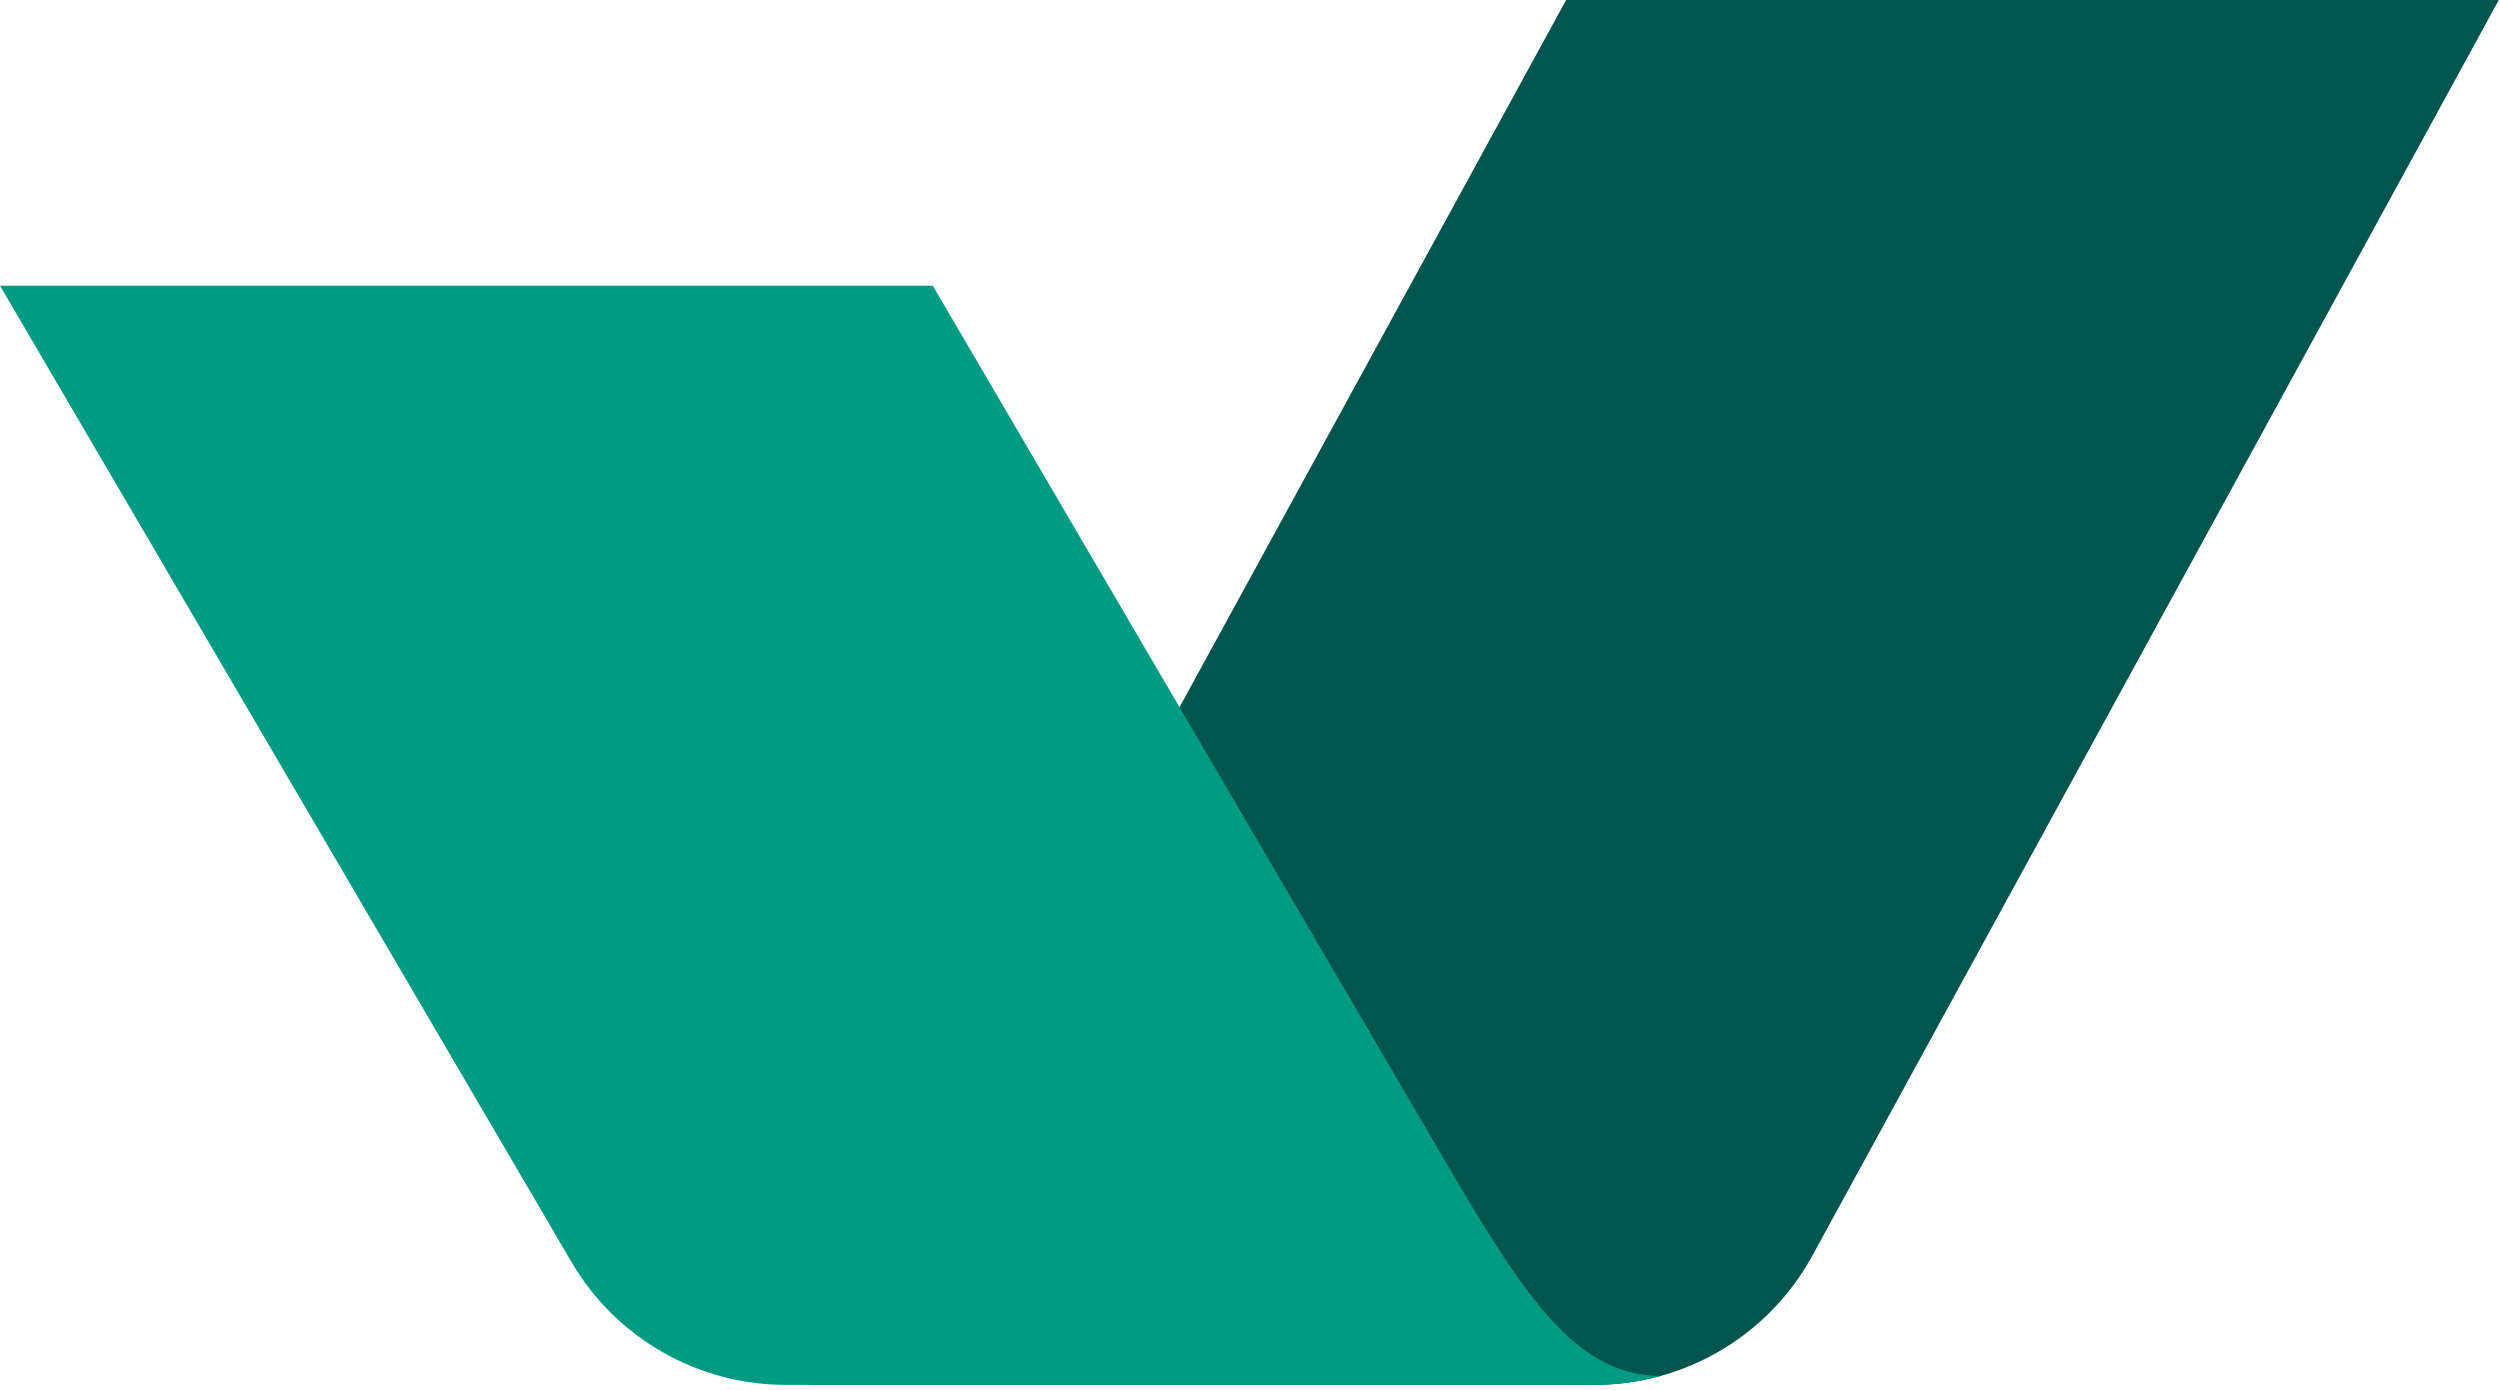
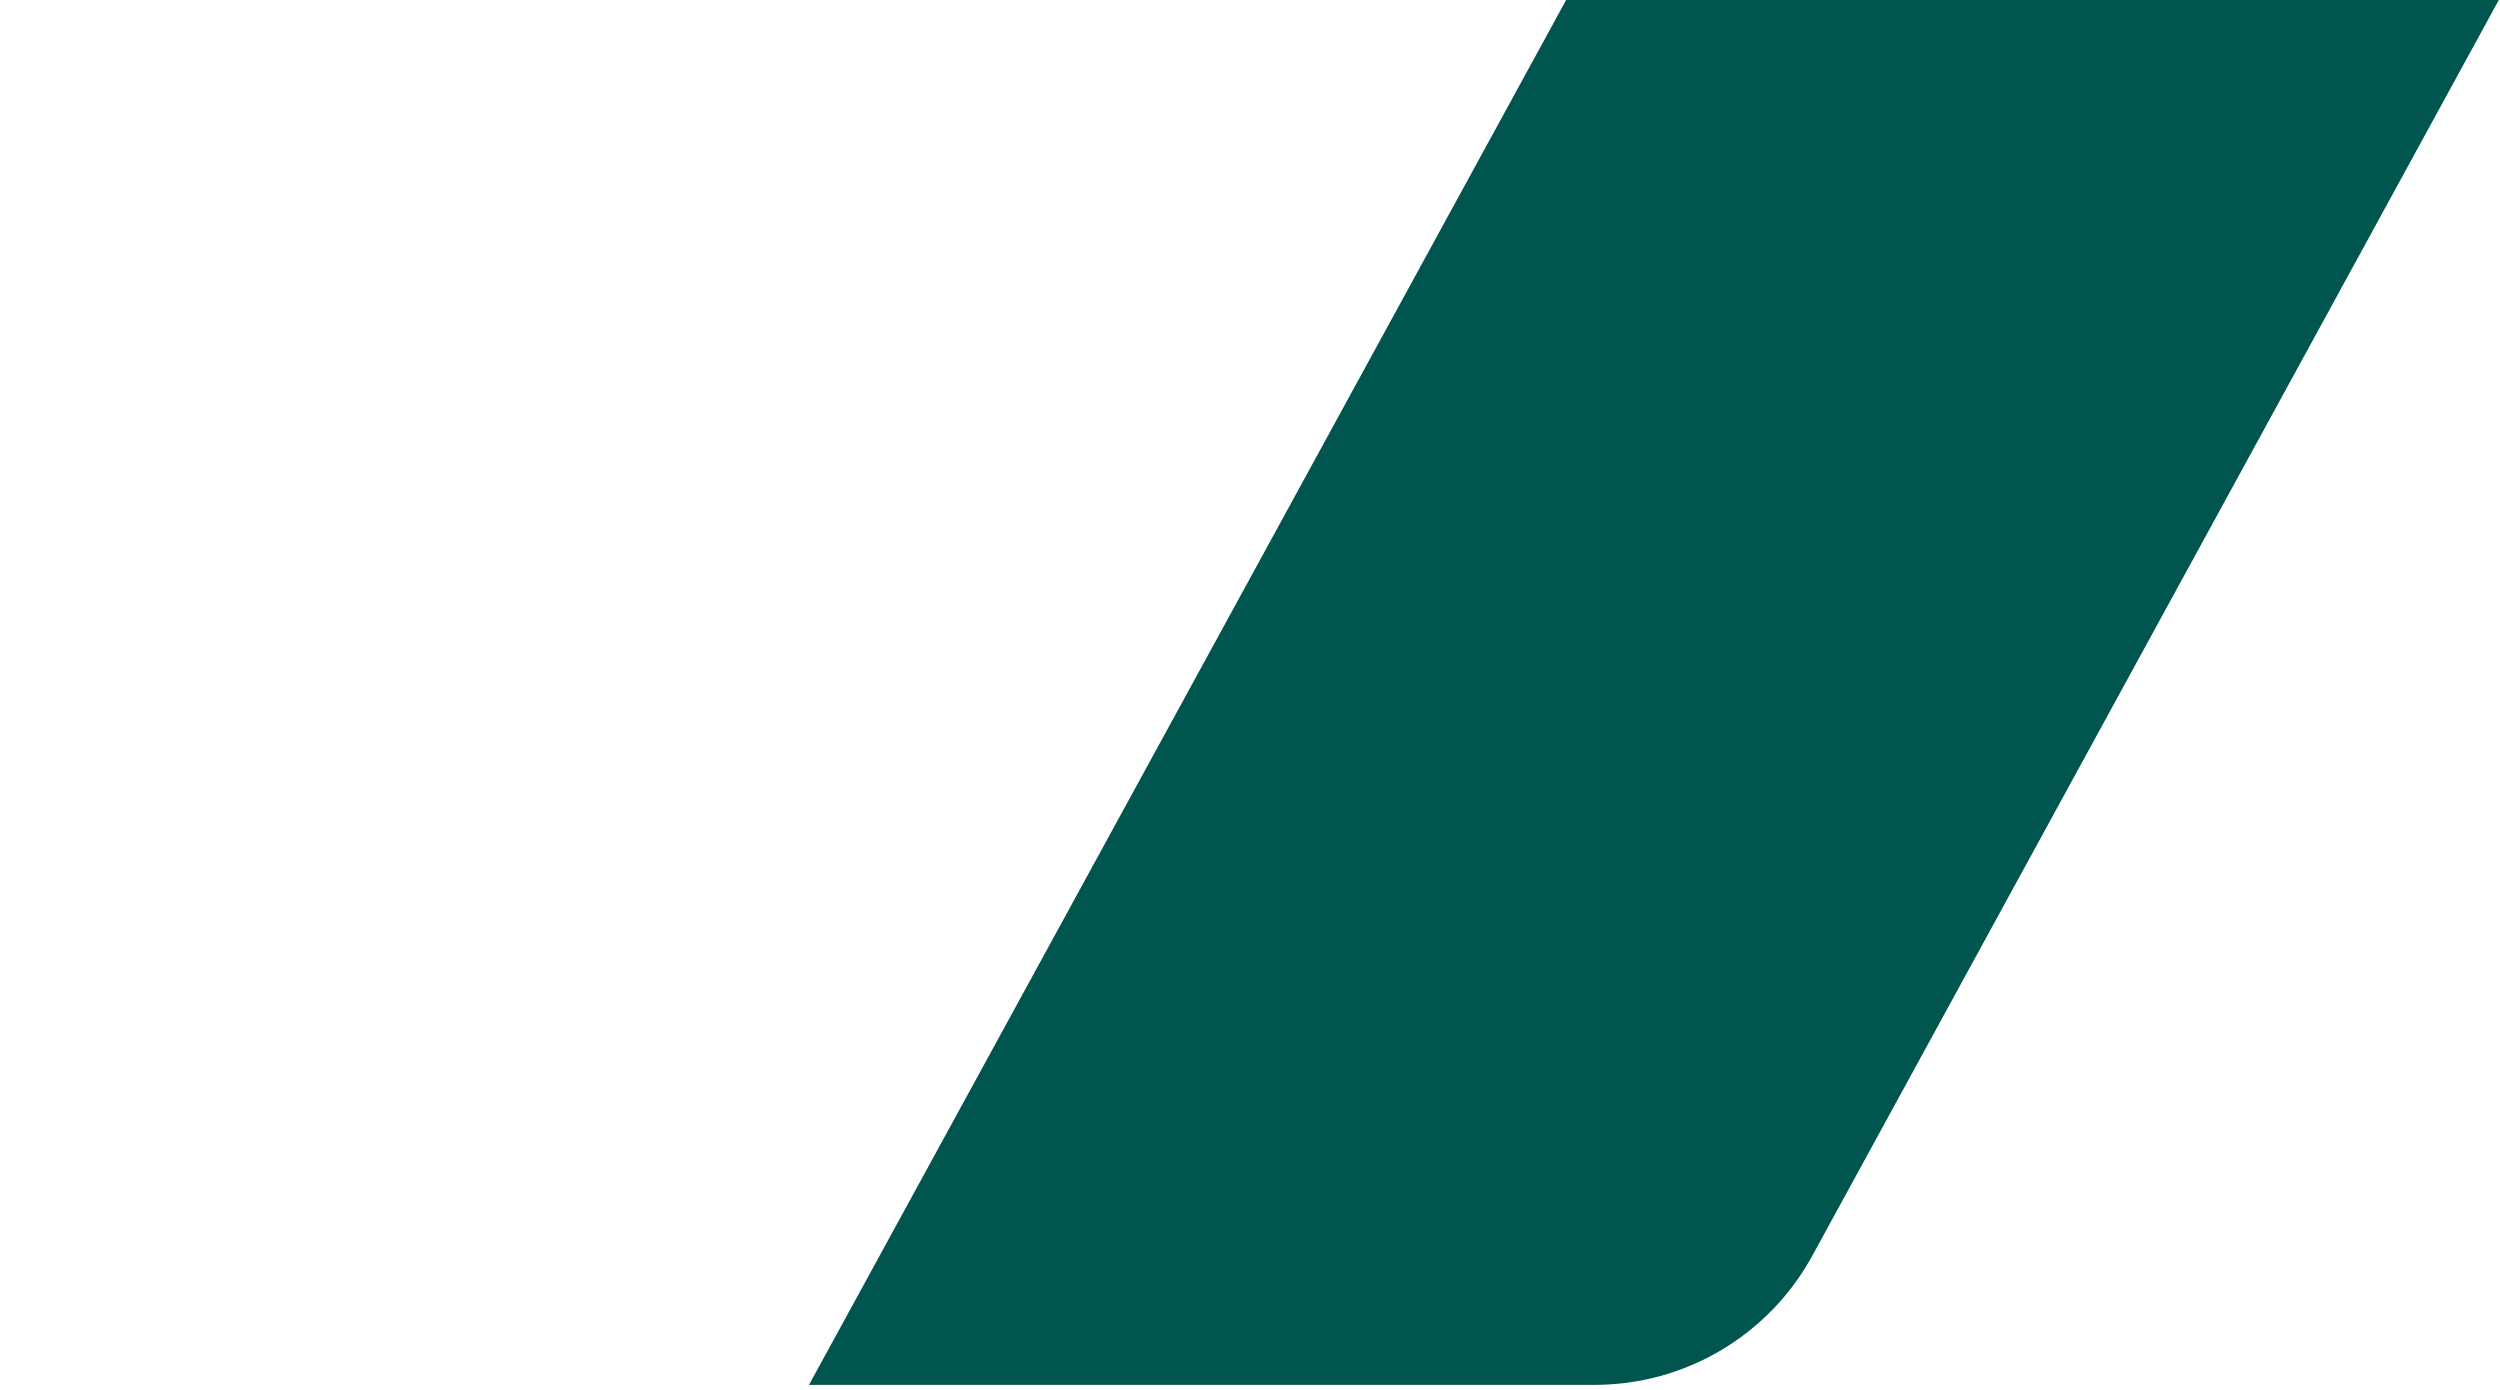
<svg xmlns="http://www.w3.org/2000/svg" width="403" height="224" viewBox="0 0 403 224" fill="none">
  <path d="M402.81 0L292.14 202.43C286.88 212.05 278 218.94 267.73 221.79C264.3 222.74 260.72 223.24 257.06 223.24H130.41L190.14 114L252.46 0H402.81Z" fill="#00554E" />
-   <path d="M267.72 221.79C264.29 222.74 260.71 223.24 257.05 223.24H126.65C112.45 223.24 99.31 215.71 92.13 203.45L0 46.06H150.37L190.14 114L228.72 179.91C243.76 205.6 252.41 221.79 267.72 221.79Z" fill="#009B82" />
</svg>